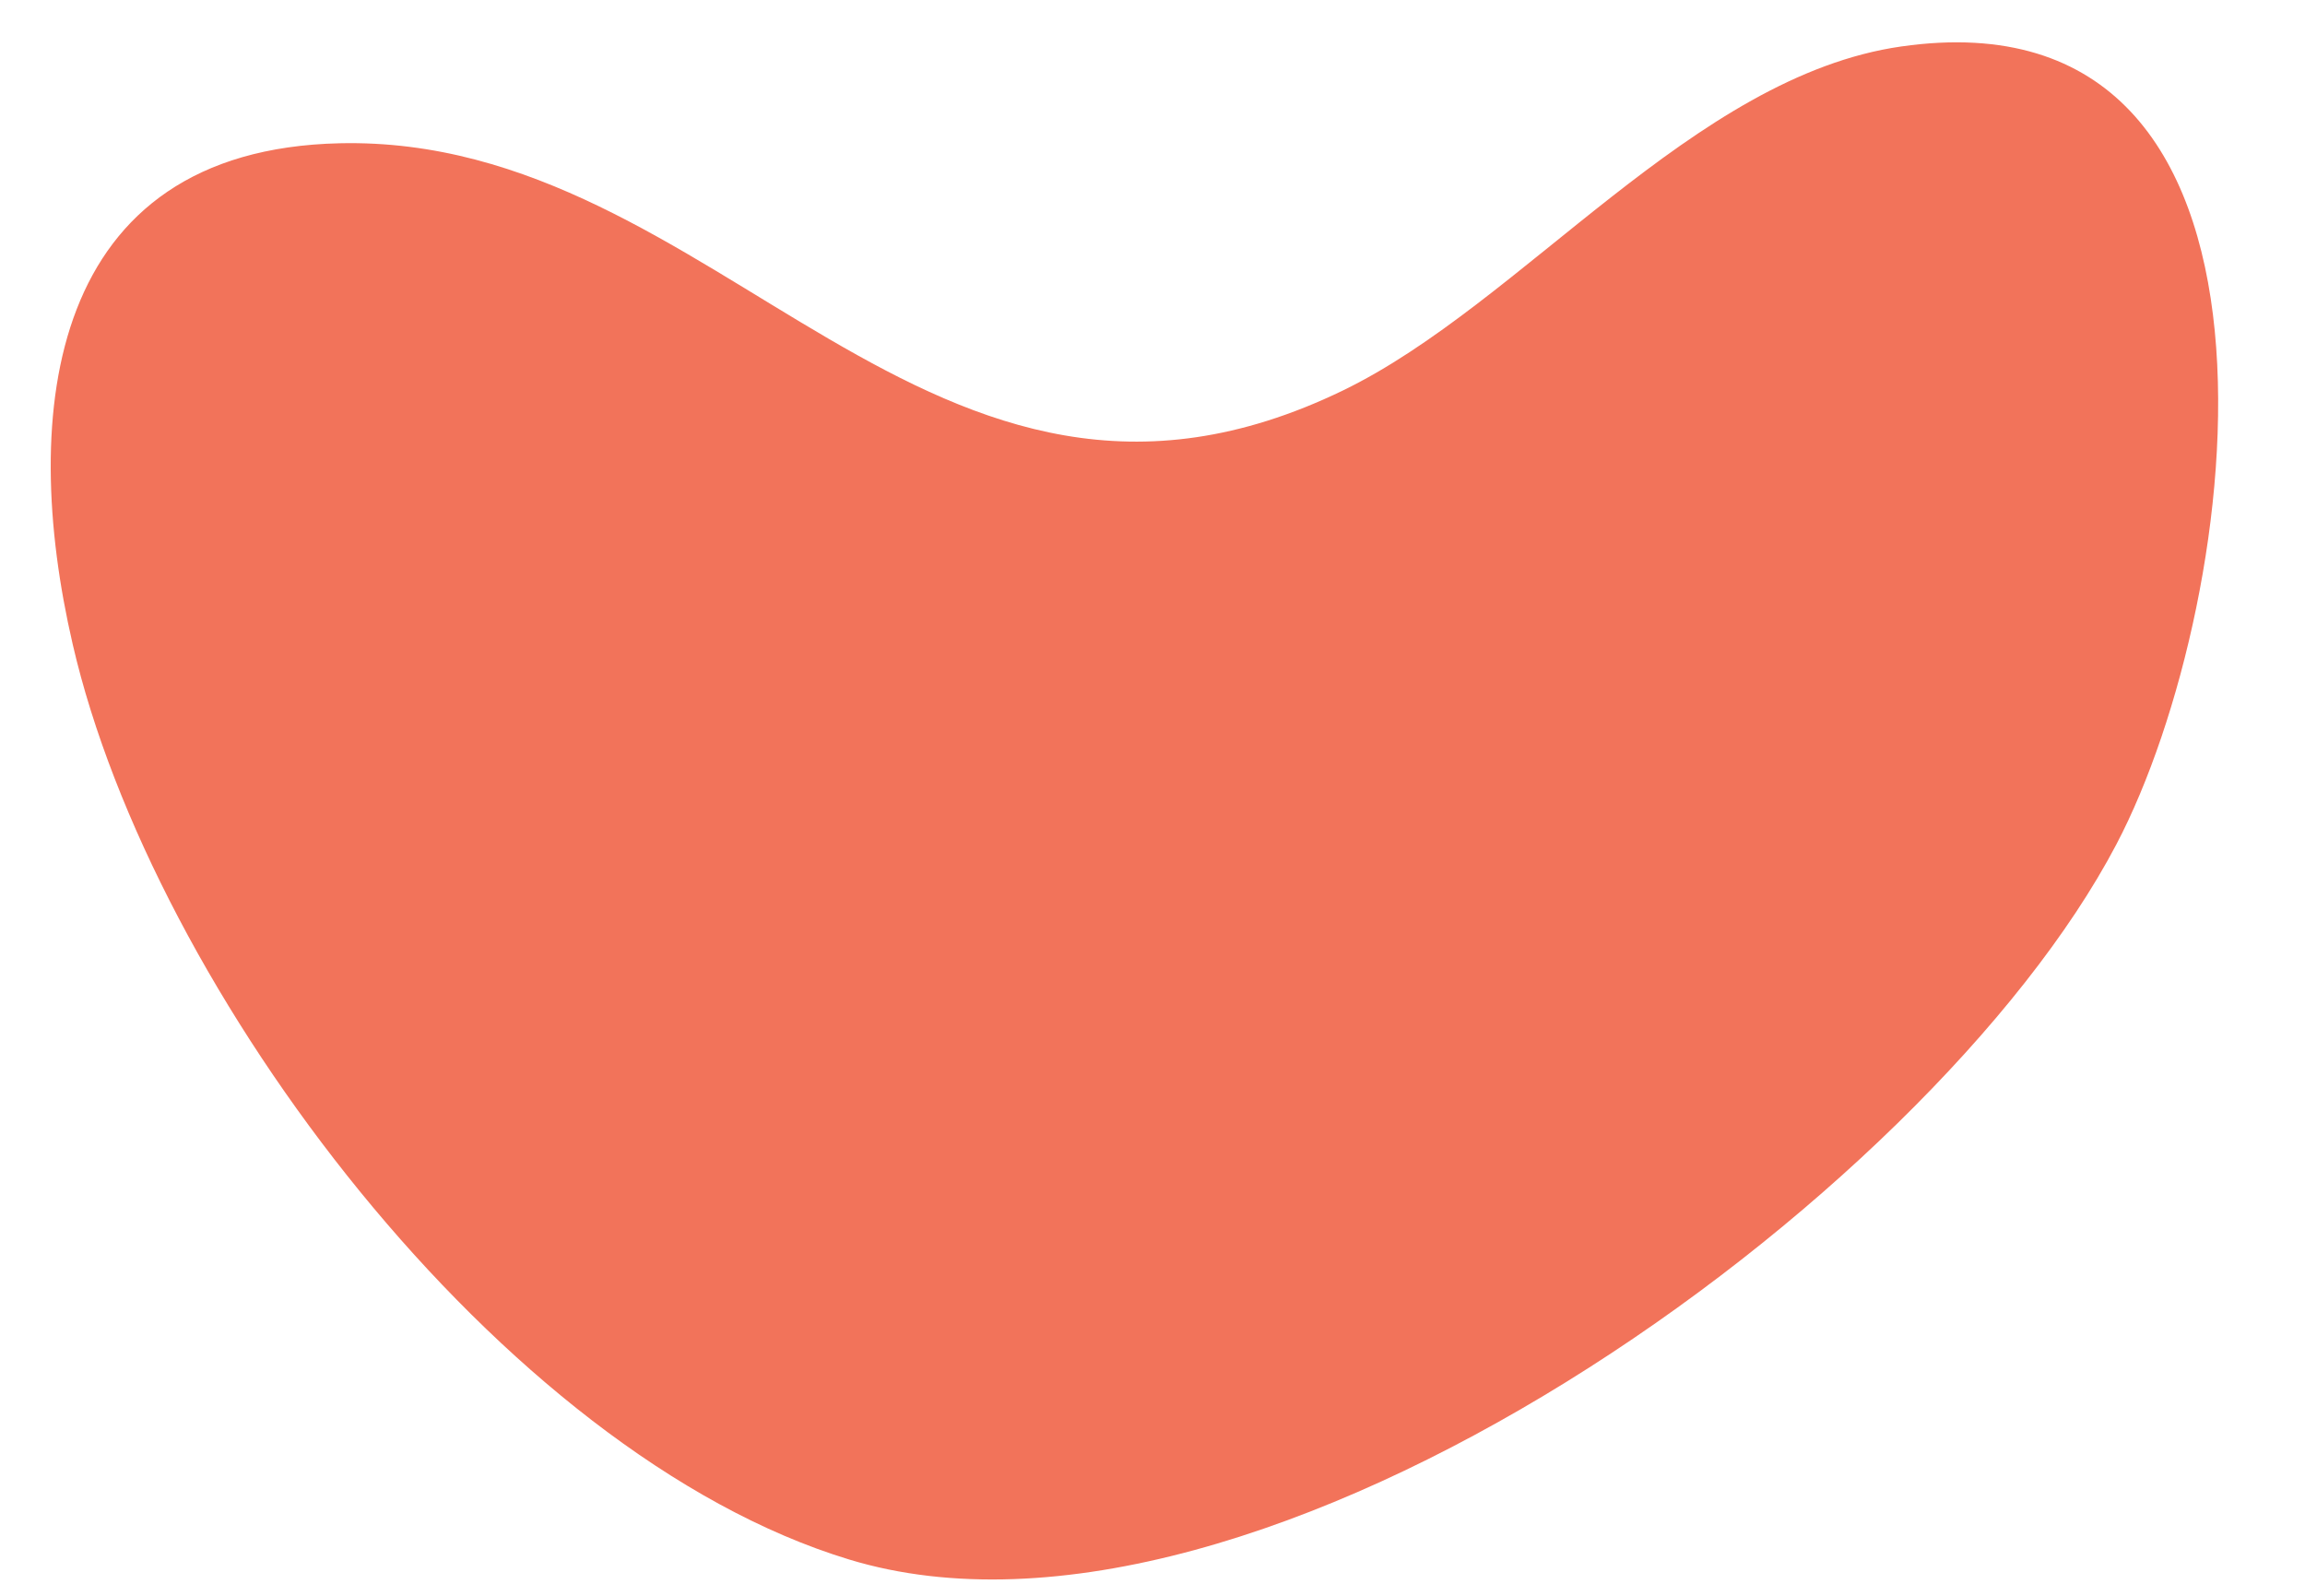
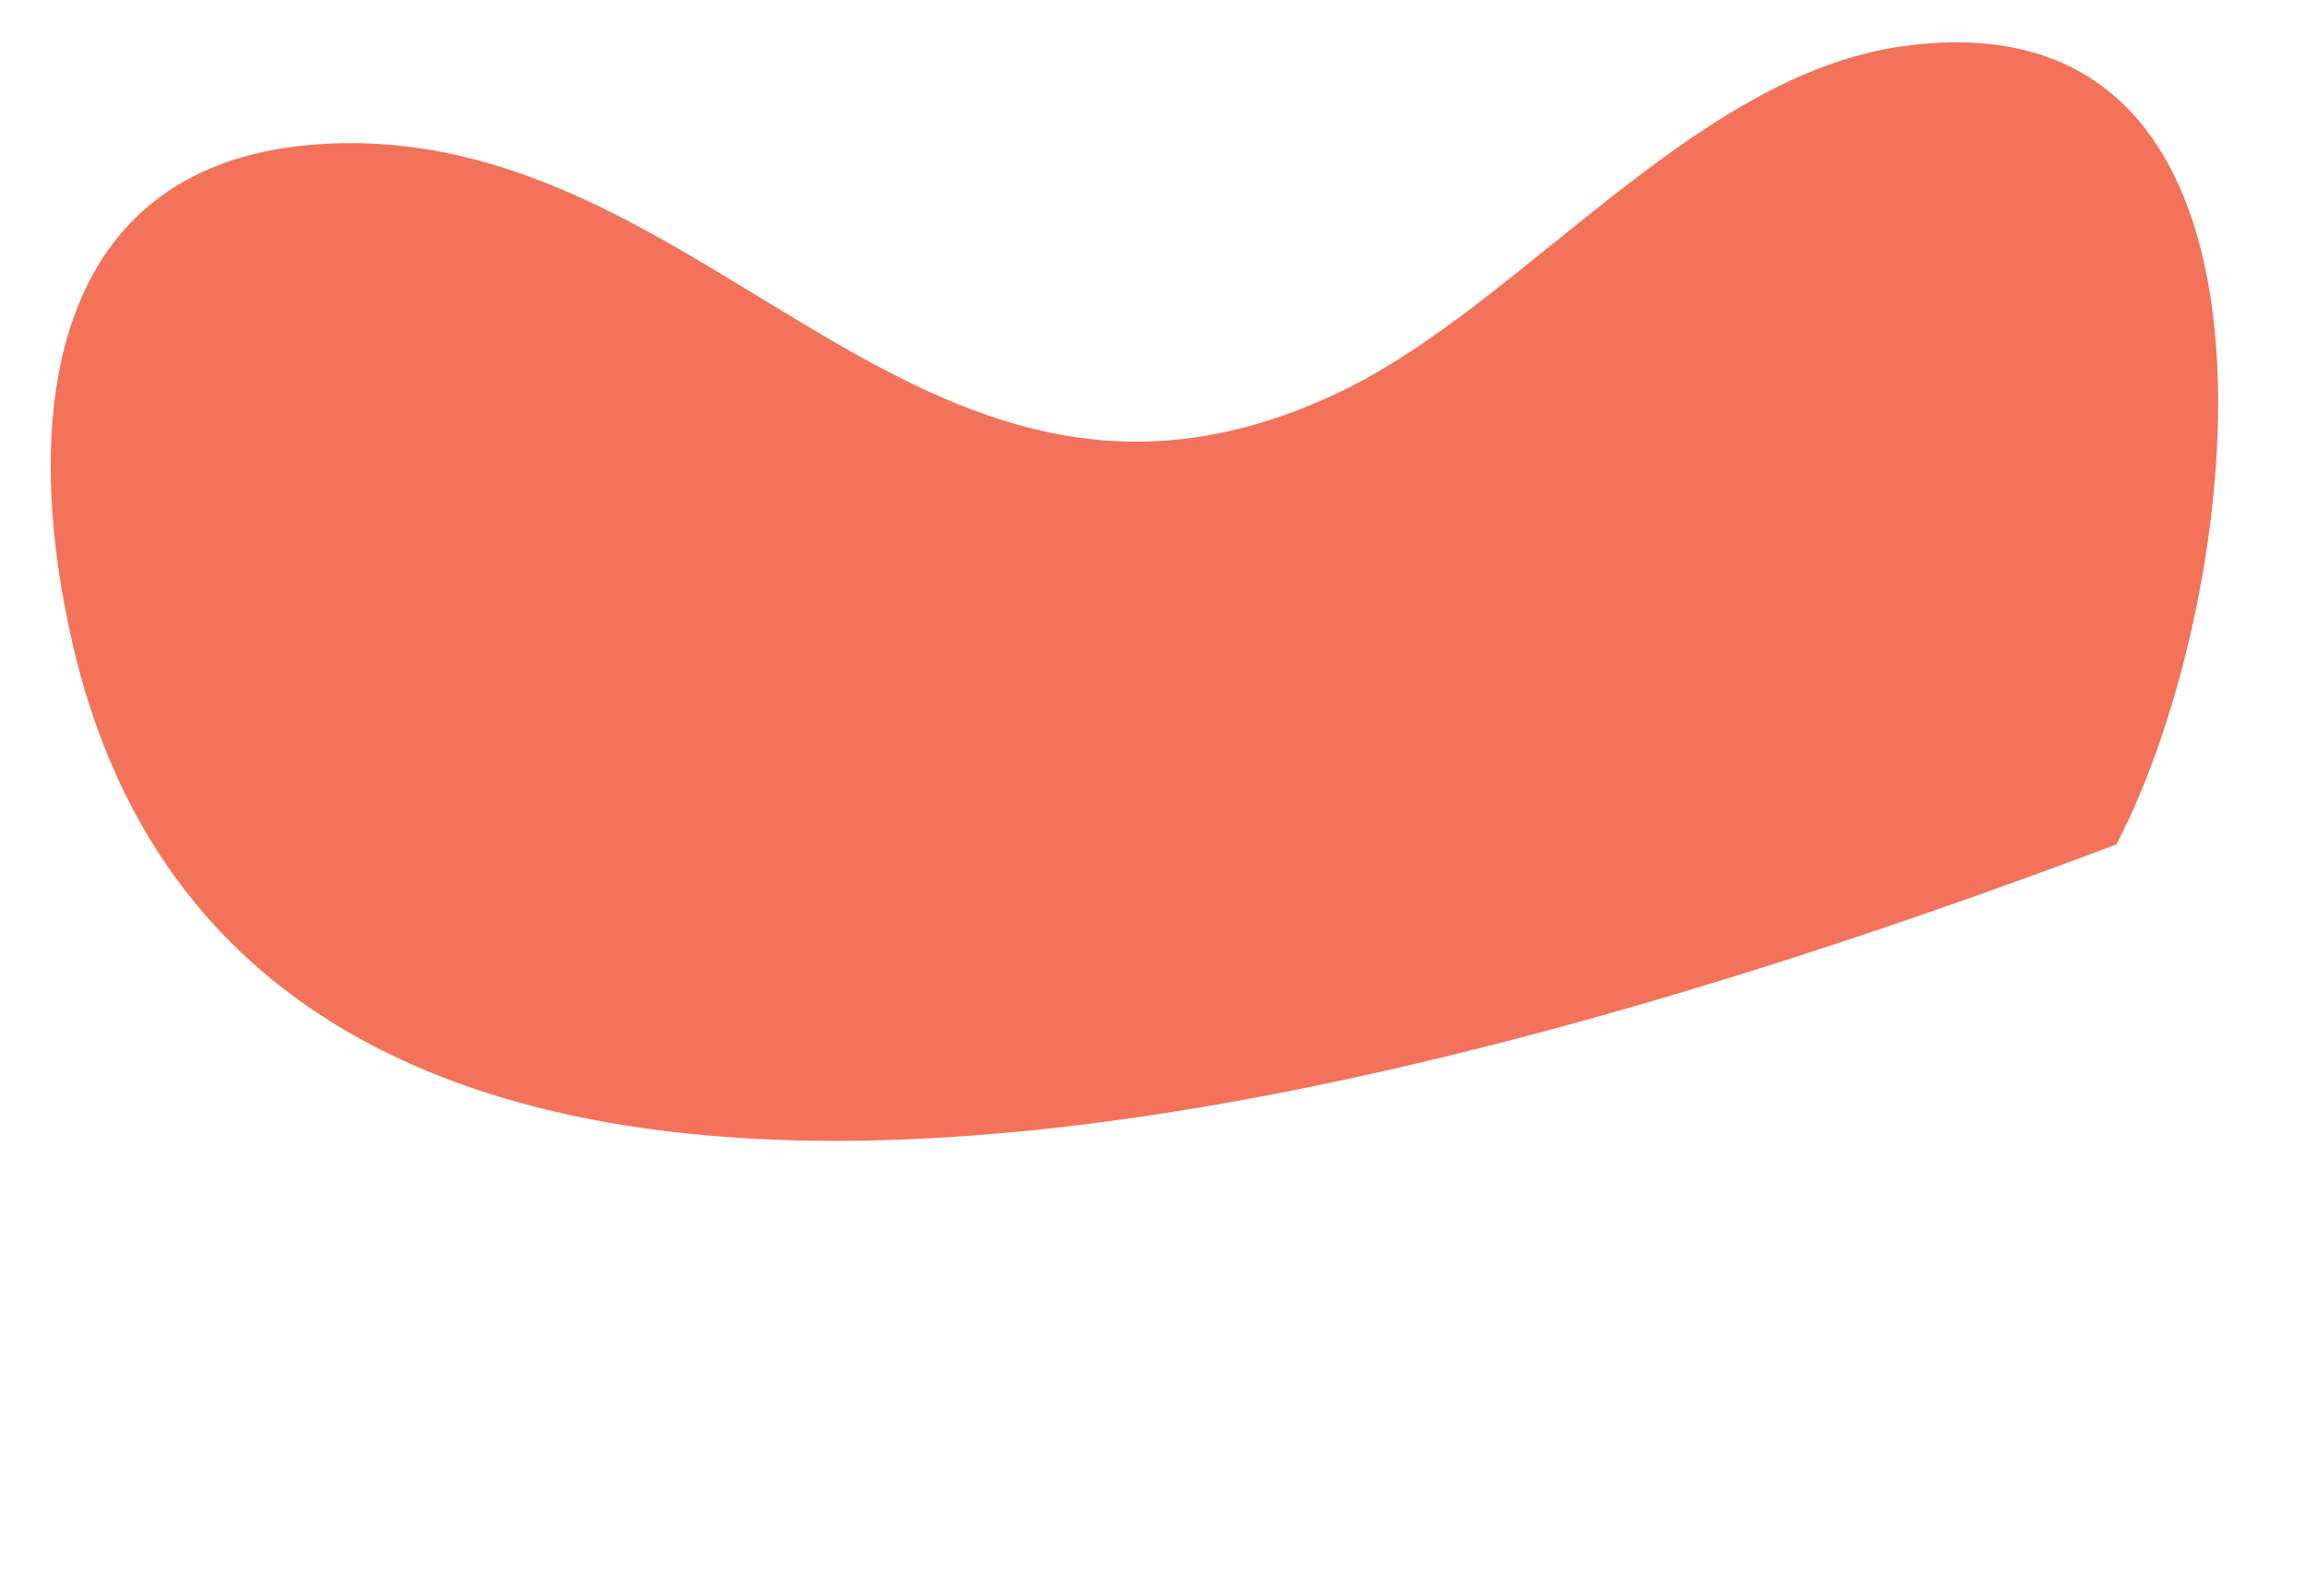
<svg xmlns="http://www.w3.org/2000/svg" width="26" height="18" viewBox="0 0 26 18" fill="none">
-   <path d="M21.447 0.524C26.188 -0.154 25.325 6.76 23.872 9.525C21.769 13.531 14.199 18.995 9.579 17.591C5.648 16.397 1.719 11.164 0.82 7.267C0.213 4.648 0.544 1.691 3.831 1.616C8.146 1.519 10.465 6.671 15.147 4.405C17.174 3.423 19.099 0.859 21.447 0.524Z" fill="#F2735A" />
+   <path d="M21.447 0.524C26.188 -0.154 25.325 6.76 23.872 9.525C5.648 16.397 1.719 11.164 0.82 7.267C0.213 4.648 0.544 1.691 3.831 1.616C8.146 1.519 10.465 6.671 15.147 4.405C17.174 3.423 19.099 0.859 21.447 0.524Z" fill="#F2735A" />
</svg>